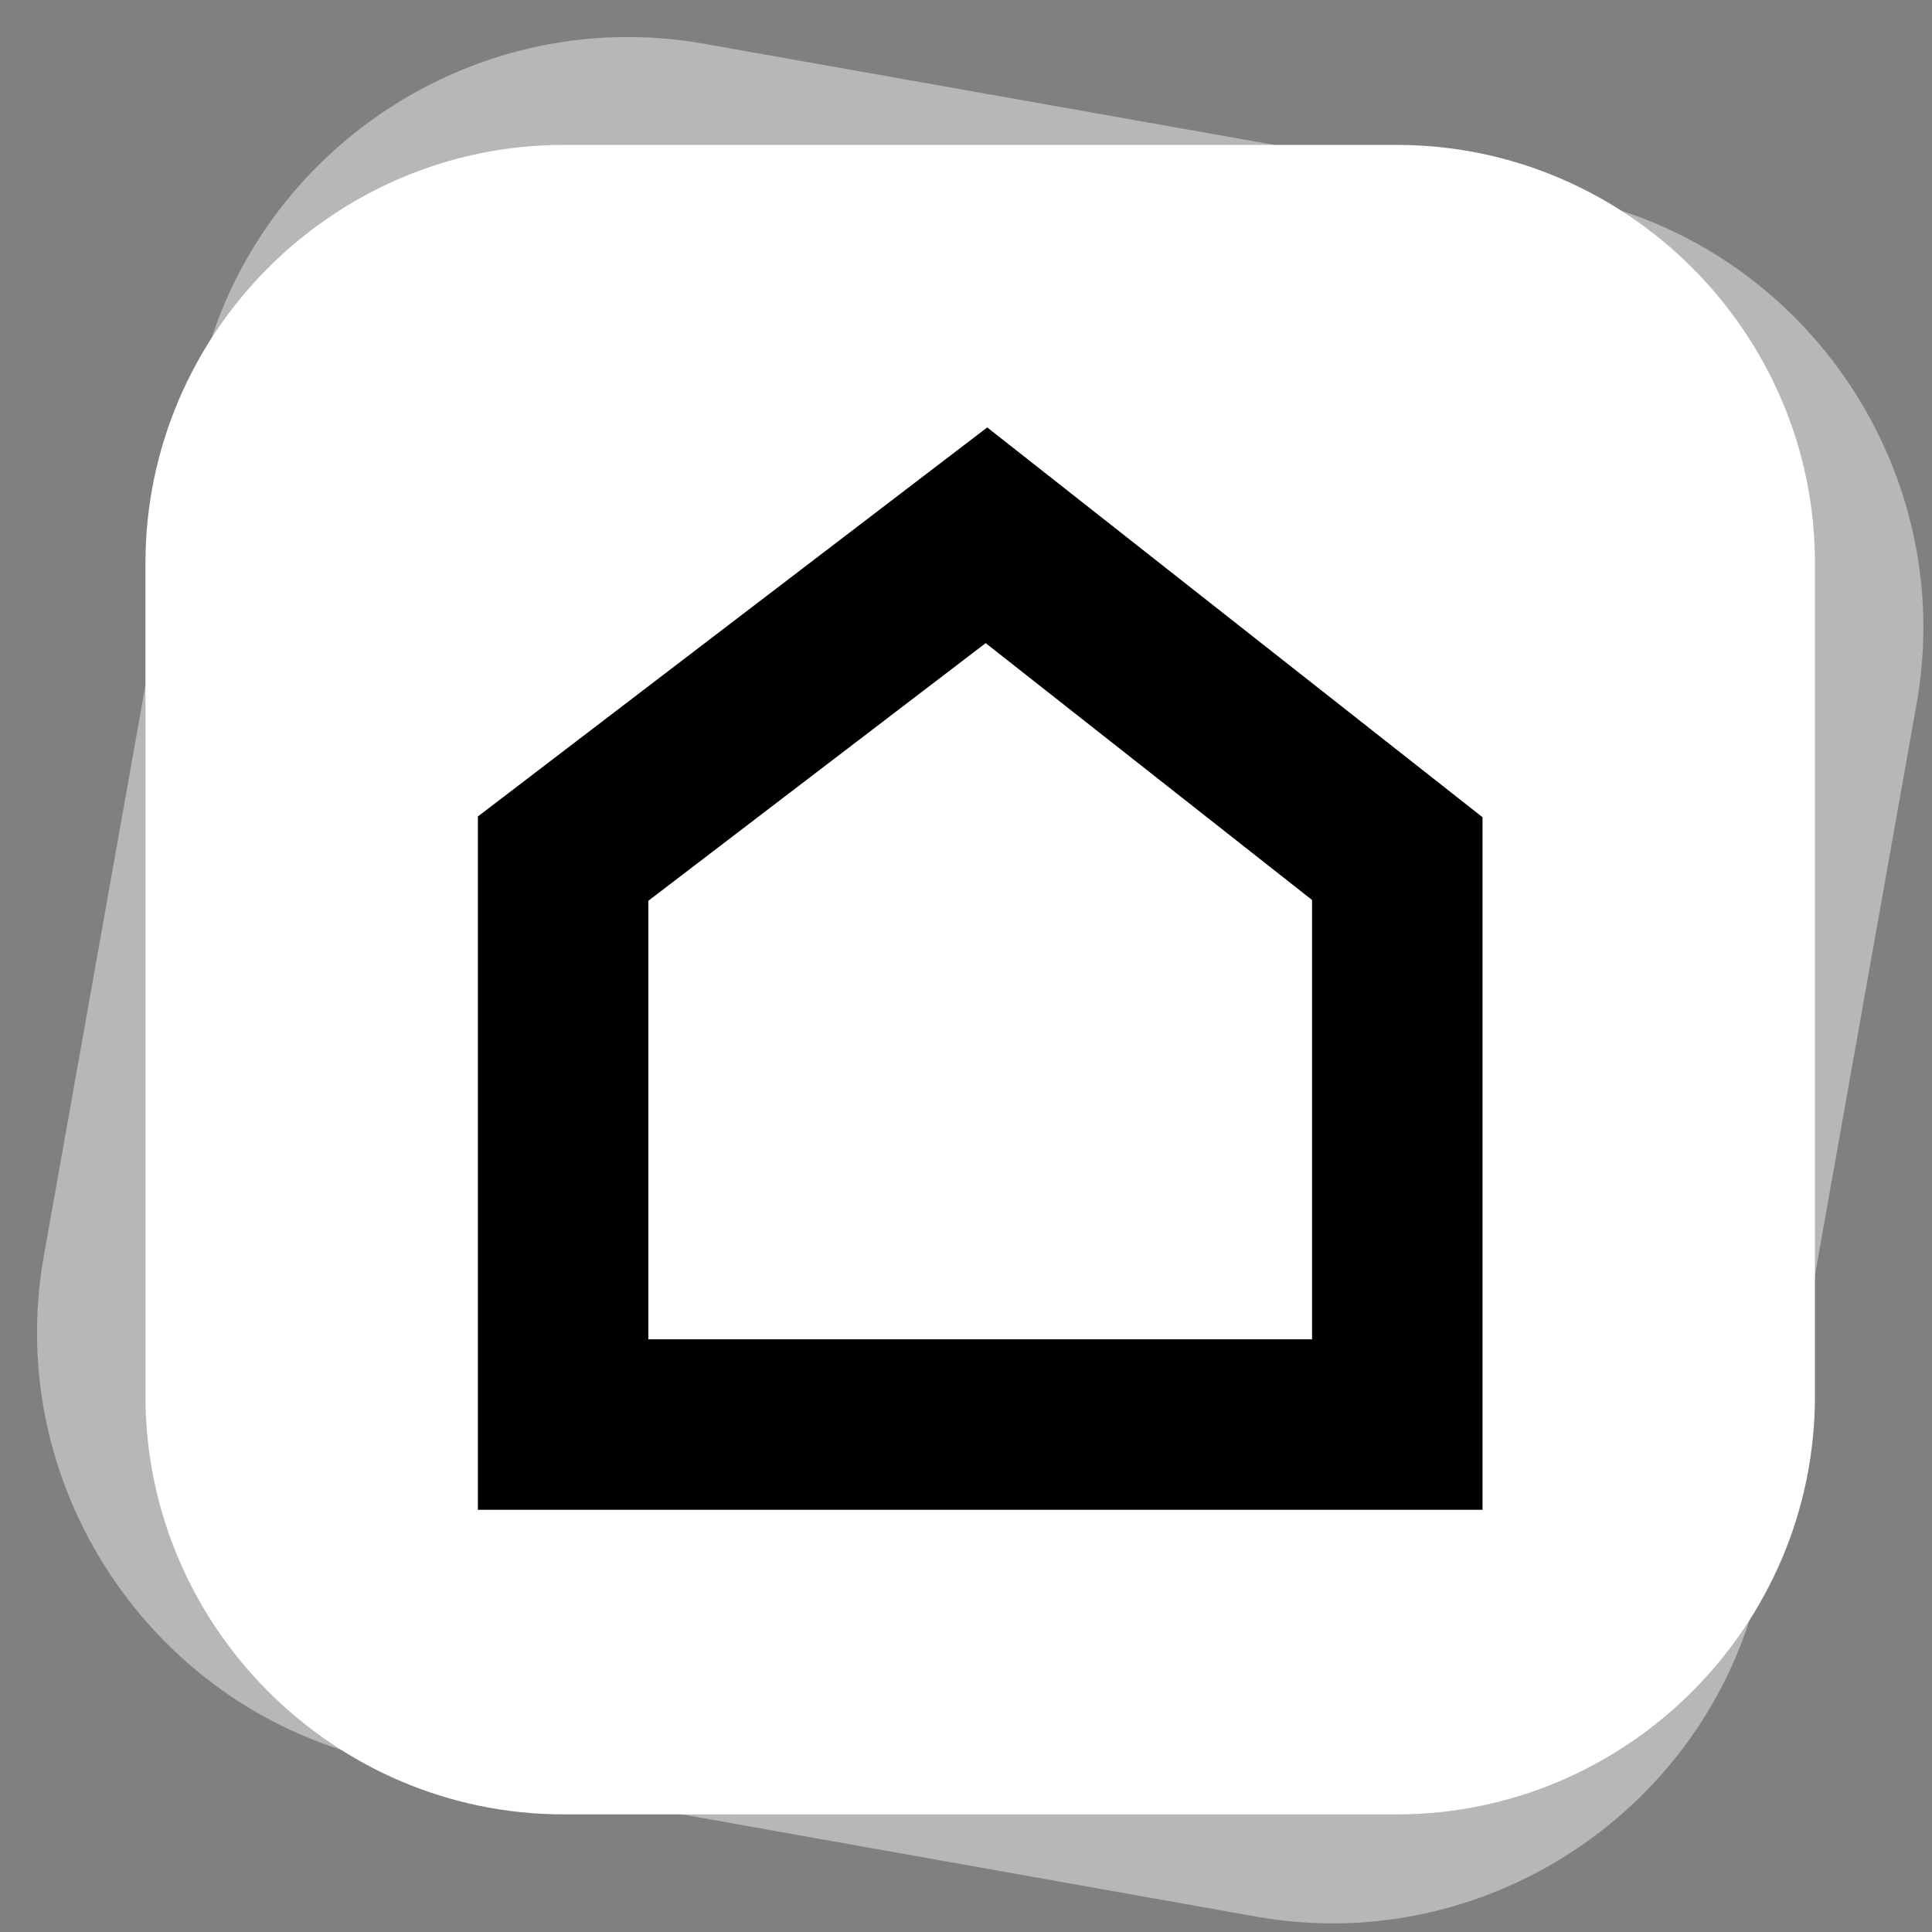
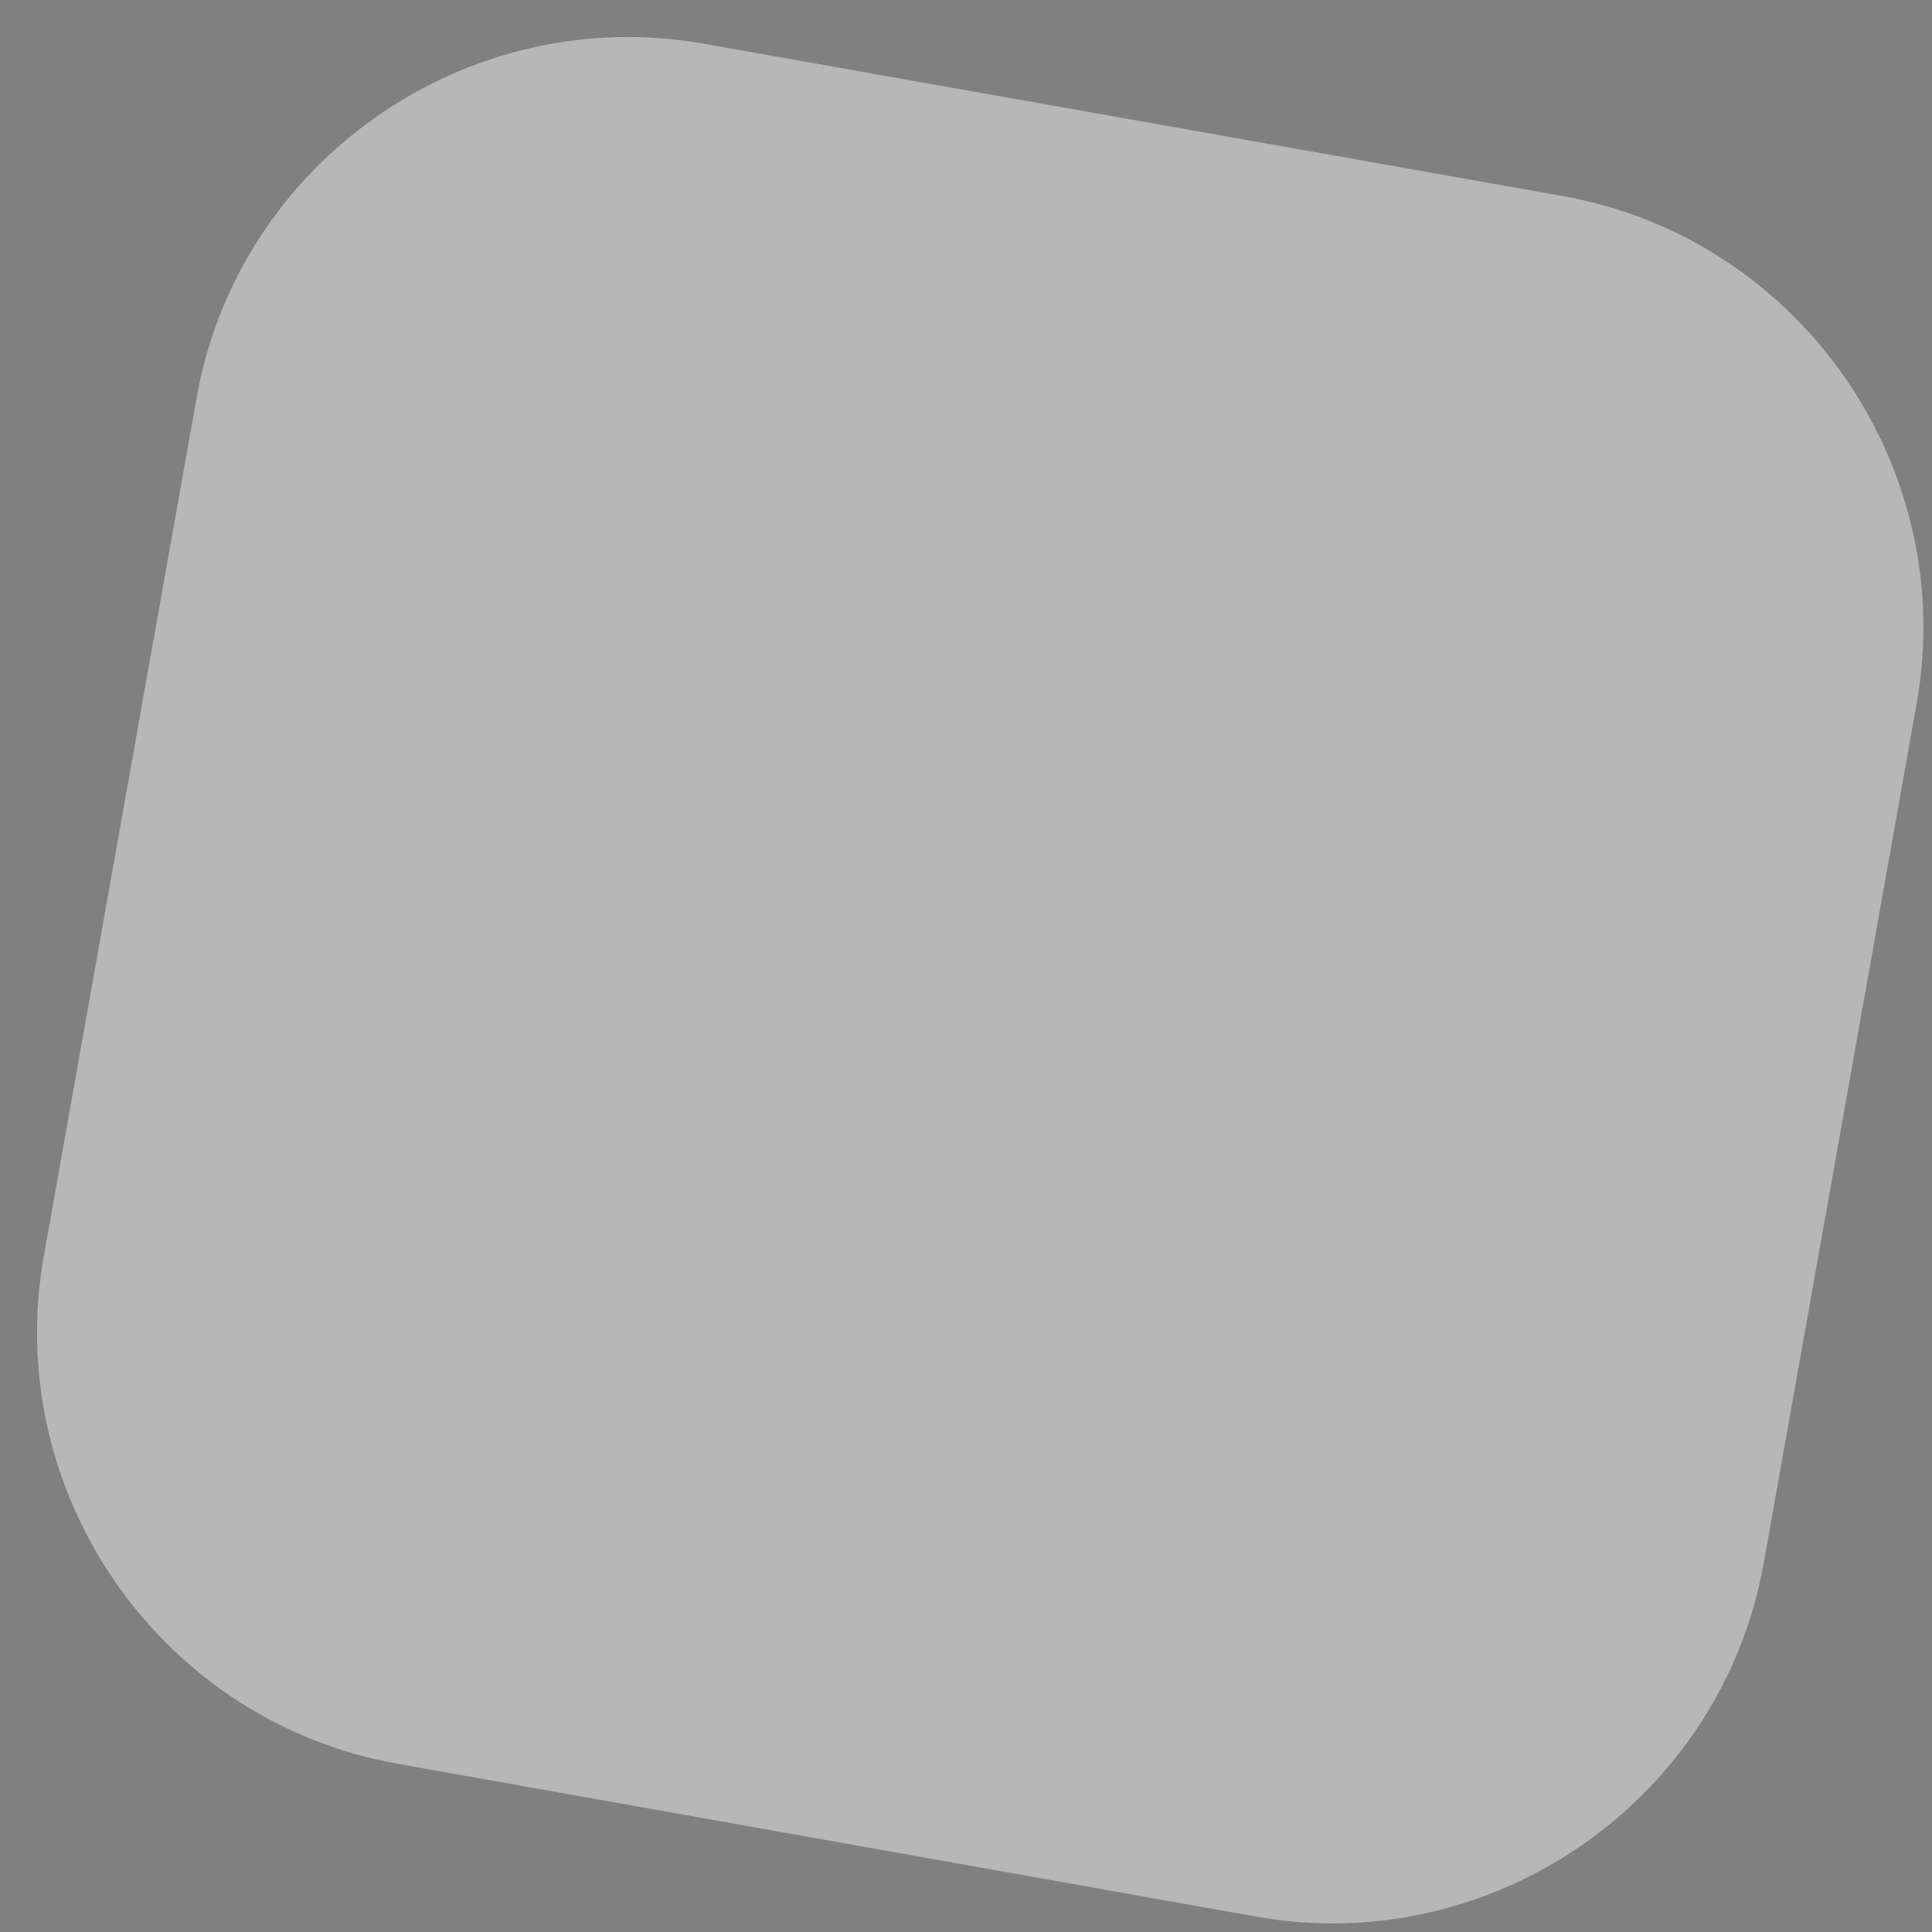
<svg xmlns="http://www.w3.org/2000/svg" version="1.1" x="0px" y="0px" viewBox="0 0 34 34" style="enable-background:new 0 0 34 34;" xml:space="preserve">
  <rect x="0" y="0" width="34" height="34" fill="#808080" stroke="none" />
  <style type="text/css"> .st0{display:none;} .st1{display:inline;} .st2{opacity:0.43;fill:#FFFFFF;} .st3{fill:#FFFFFF;} .st4{fill:none;stroke:#000000;stroke-width:3;stroke-miterlimit:10;} .st5{opacity:0.43;} .st6{fill:none;stroke:#FFFFFF;stroke-width:3;stroke-miterlimit:10;} </style>
  <g id="Layer_2" class="st0">
    <rect x="-17.57" y="-10.09" class="st1" width="67.23" height="54.98" />
  </g>
  <g id="Layer_1">
    <path class="st2" d="M22.11,33.73L7,31.04c-4.17-0.74-6.97-4.76-6.23-8.93L3.46,7c0.74-4.17,4.76-6.97,8.93-6.23L27.5,3.45 c4.17,0.74,6.97,4.76,6.23,8.93L31.04,27.5C30.3,31.67,26.28,34.47,22.11,33.73z" />
-     <path class="st3" d="M24.58,31.93H9.92c-4.05,0-7.36-3.31-7.36-7.36V9.91c0-4.05,3.31-7.36,7.36-7.36h14.66 c4.05,0,7.36,3.31,7.36,7.36v14.66C31.94,28.62,28.63,31.93,24.58,31.93z" />
-     <polygon class="st4" points="9.91,25.07 24.59,25.07 24.59,15.11 17.36,9.42 9.91,15.11 " />
  </g>
</svg>